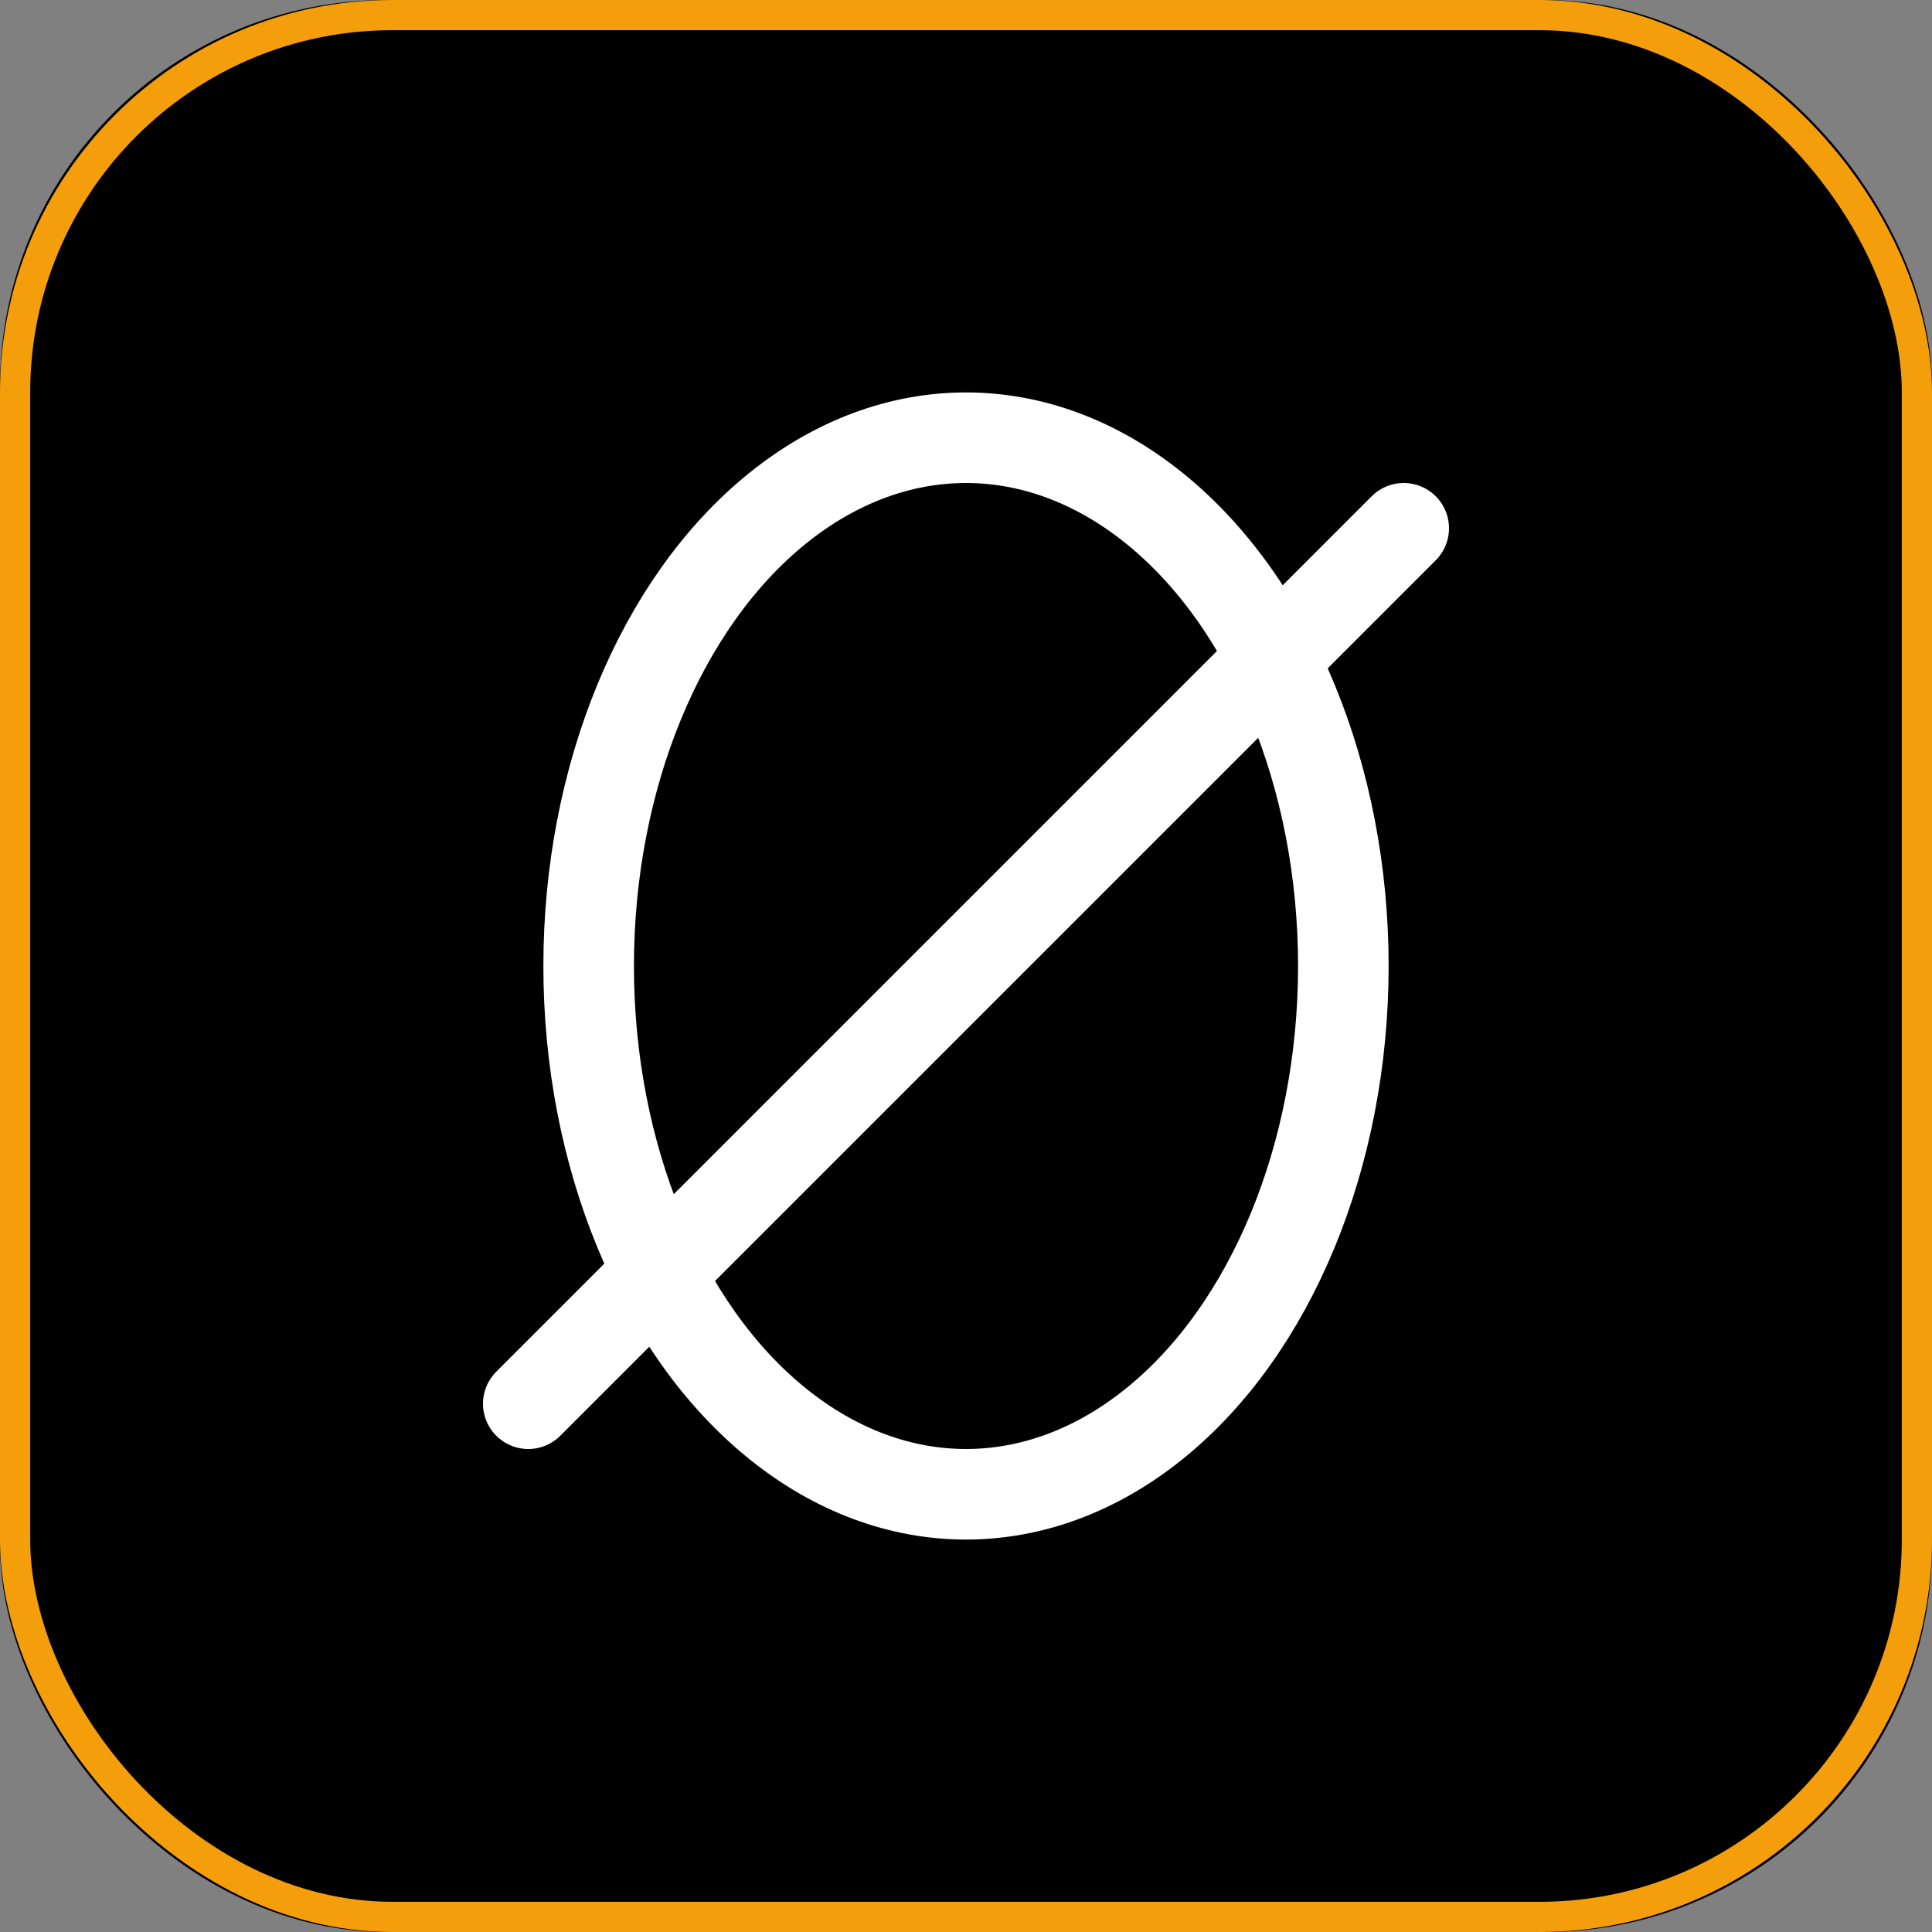
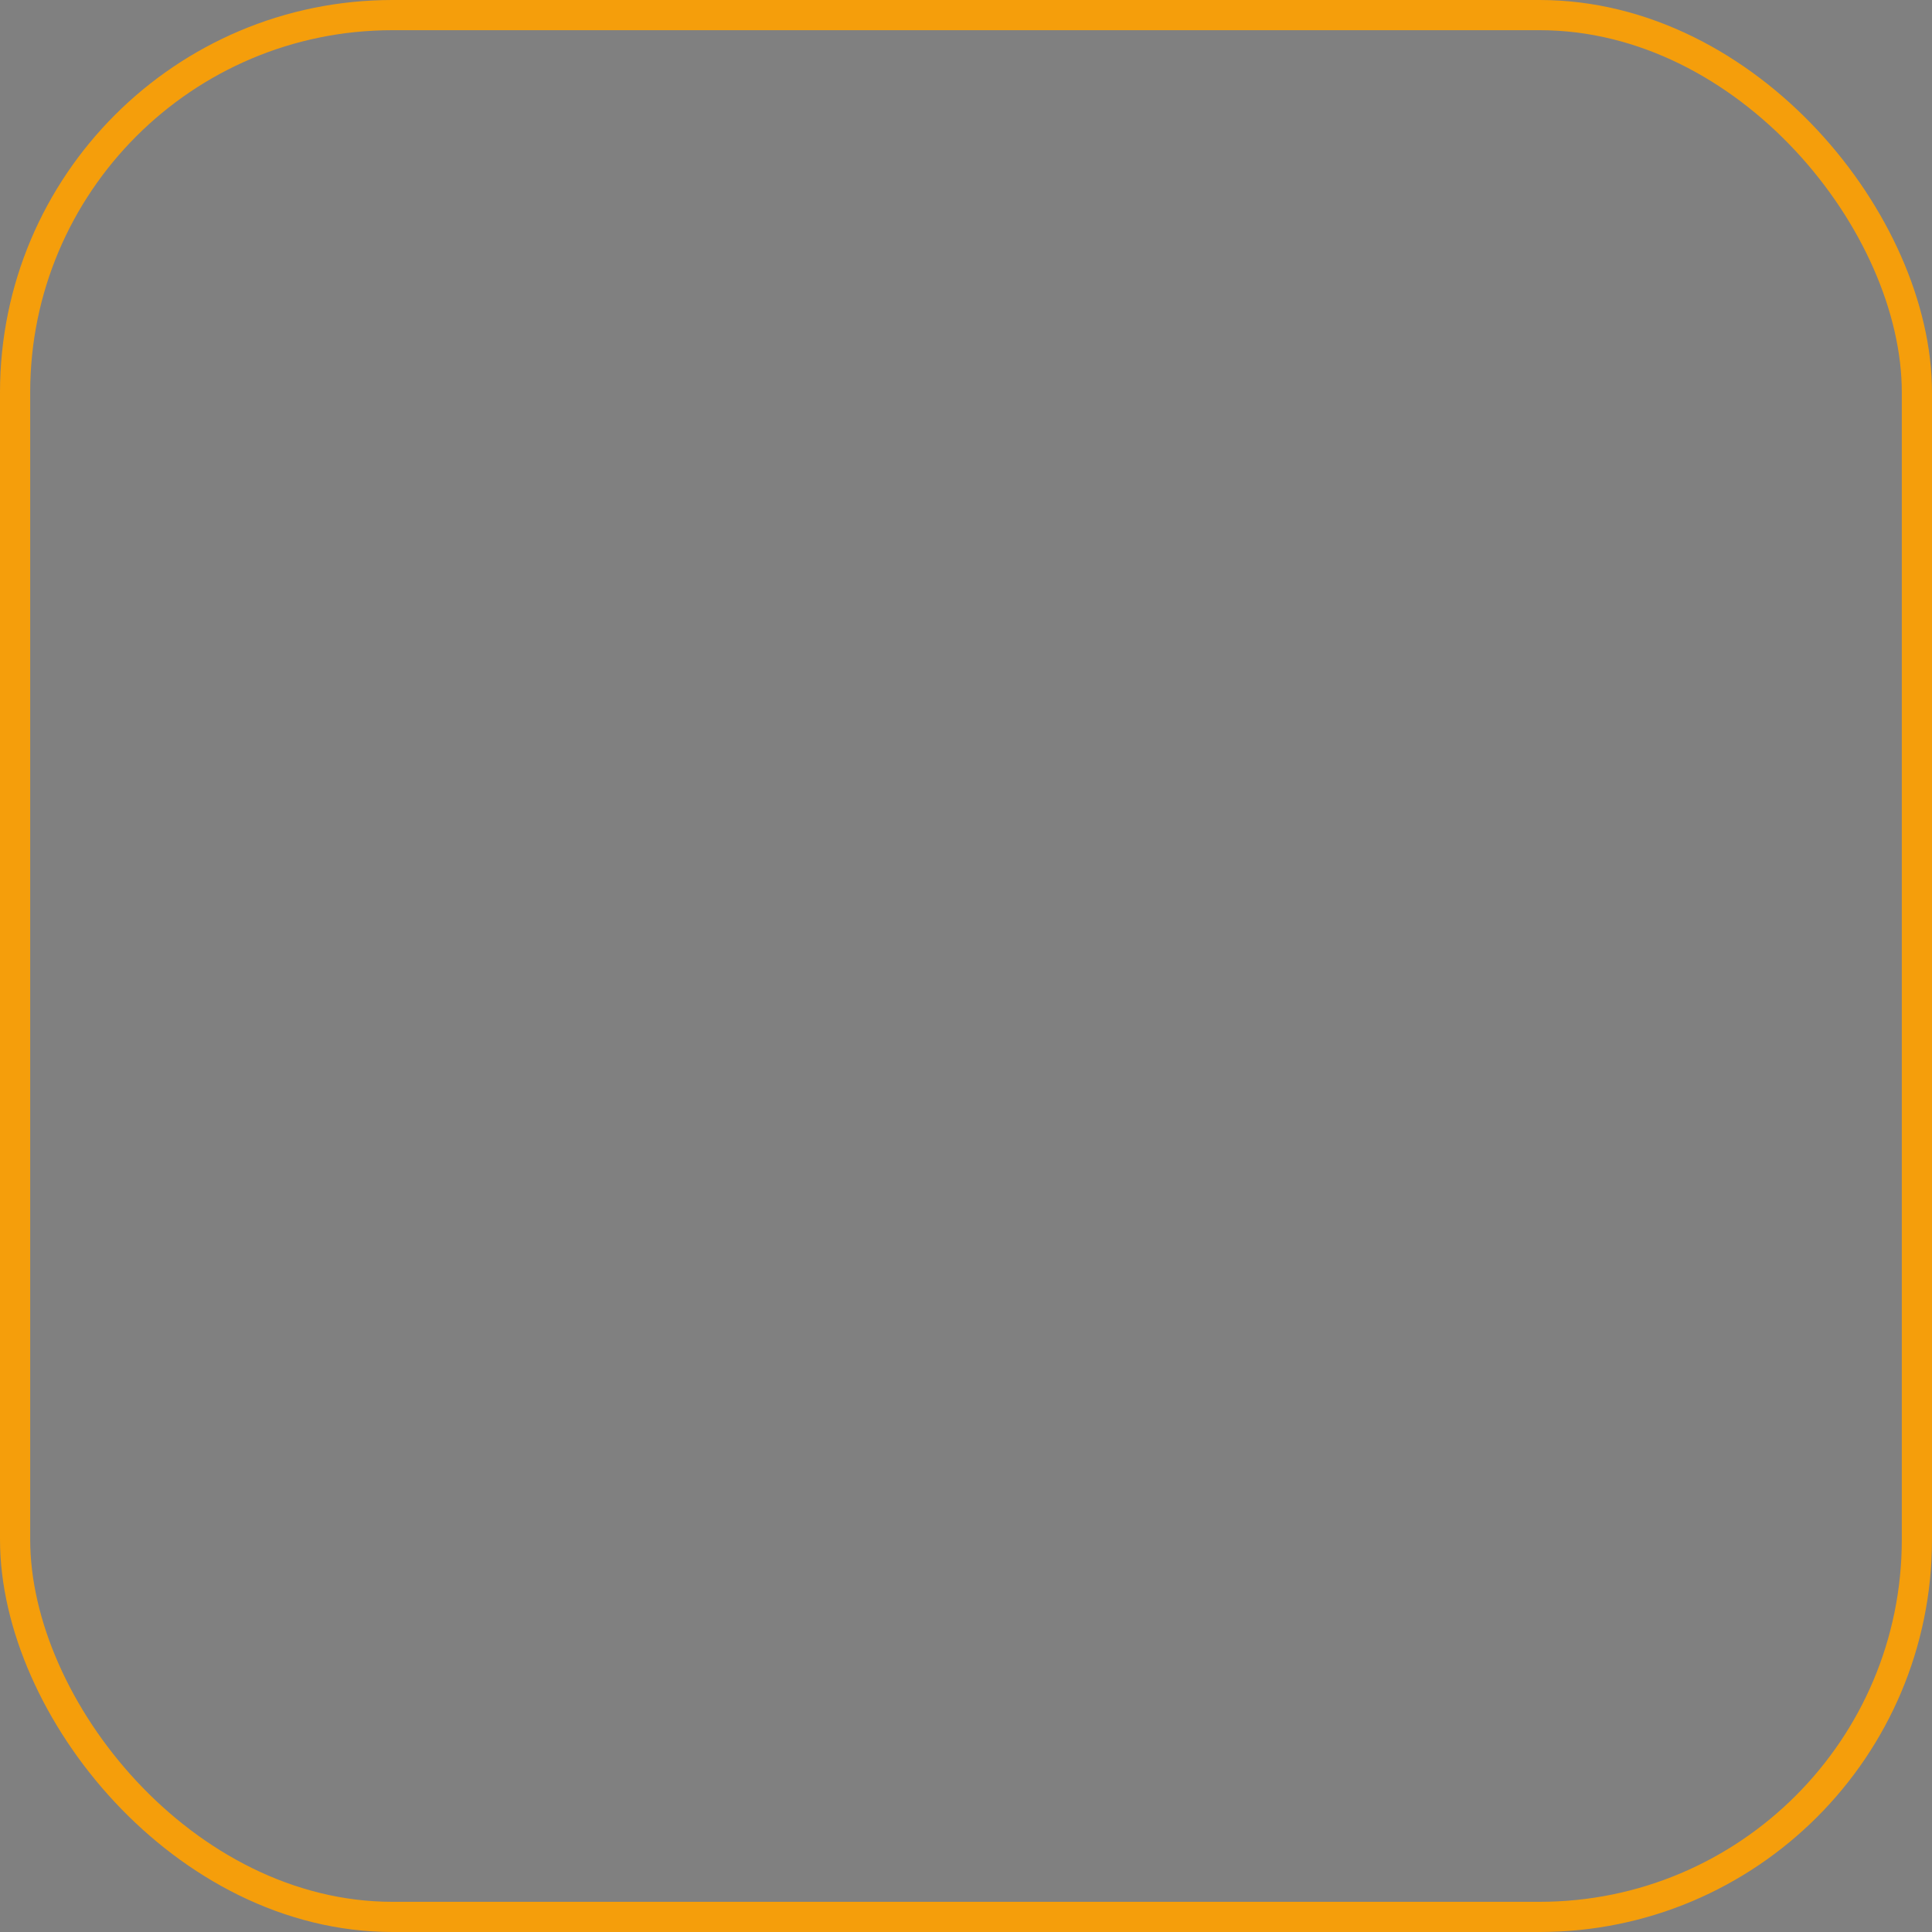
<svg xmlns="http://www.w3.org/2000/svg" width="512" height="512" viewBox="0 0 512 512" fill="none">
  <rect x="0" y="0" width="512" height="512" fill="#808080" stroke="none" />
-   <rect width="512" height="512" fill="#000000" rx="102.4" />
  <rect x="4" y="4" width="504" height="504" rx="100" stroke="#f59e0b" stroke-width="8" fill="none" />
-   <ellipse cx="256" cy="256" rx="100" ry="140" stroke="#ffffff" stroke-width="24" fill="none" />
-   <line x1="140" y1="372" x2="372" y2="140" stroke="#ffffff" stroke-width="24" stroke-linecap="round" />
</svg>